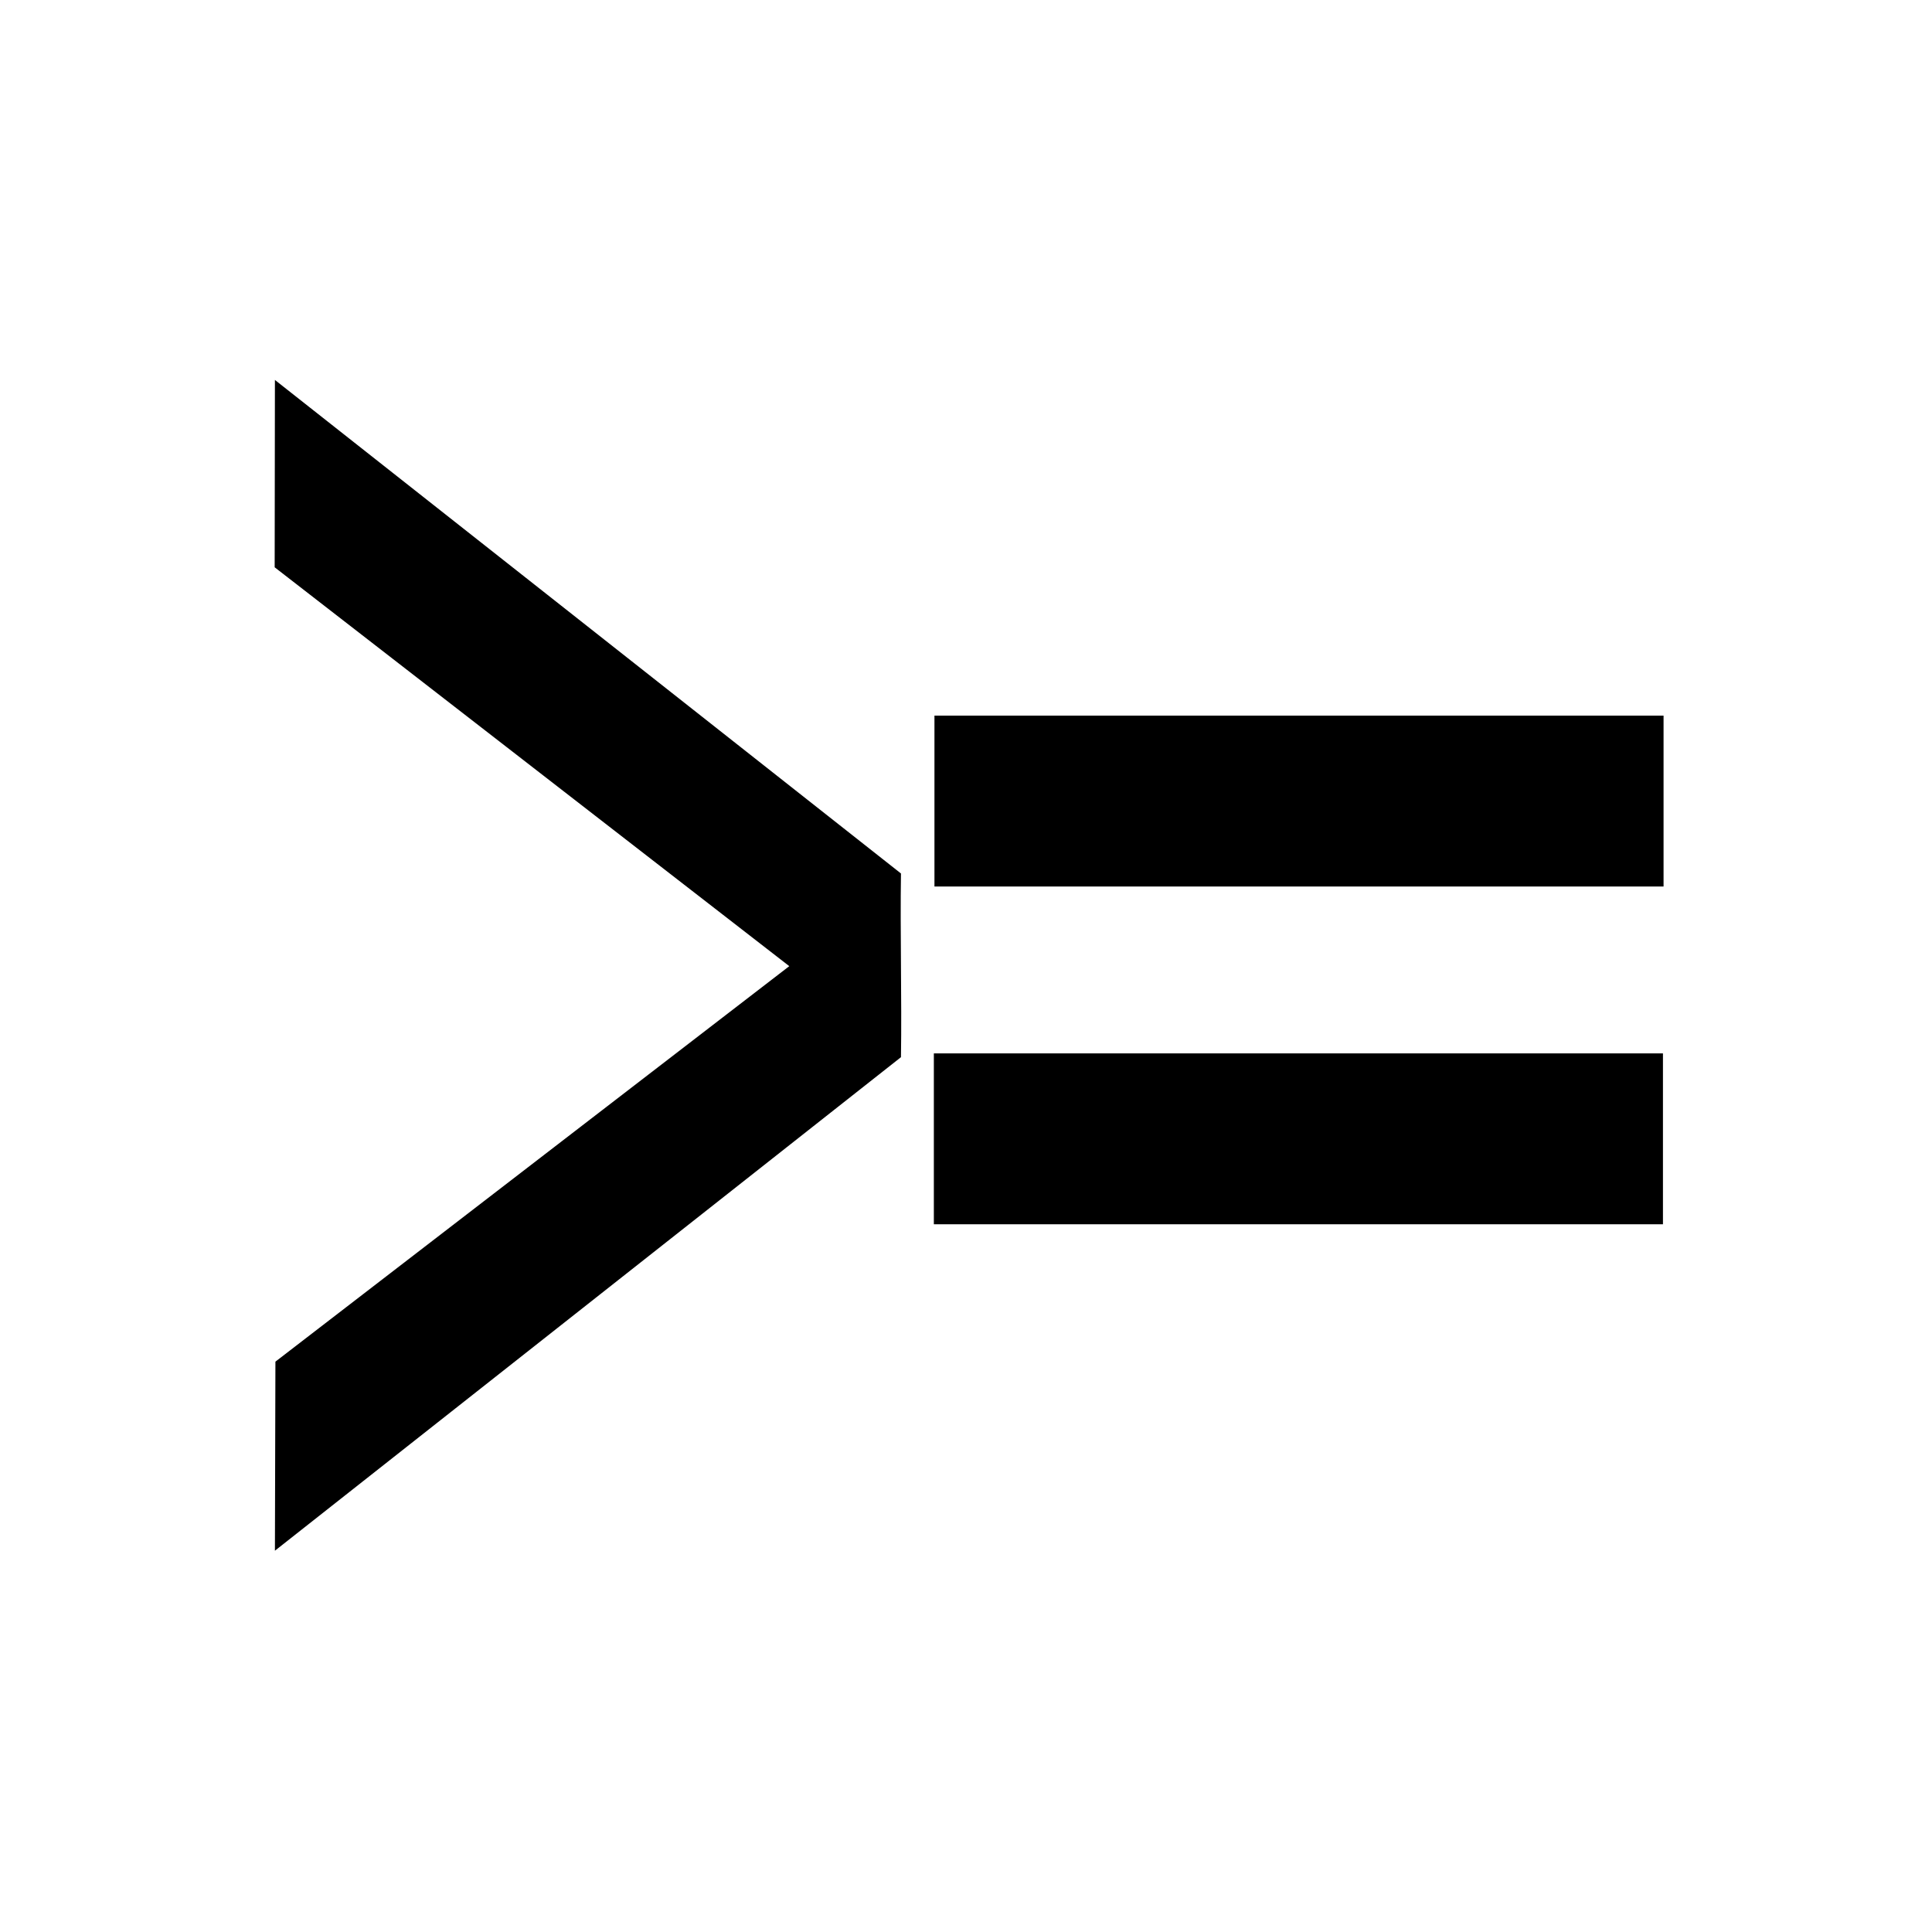
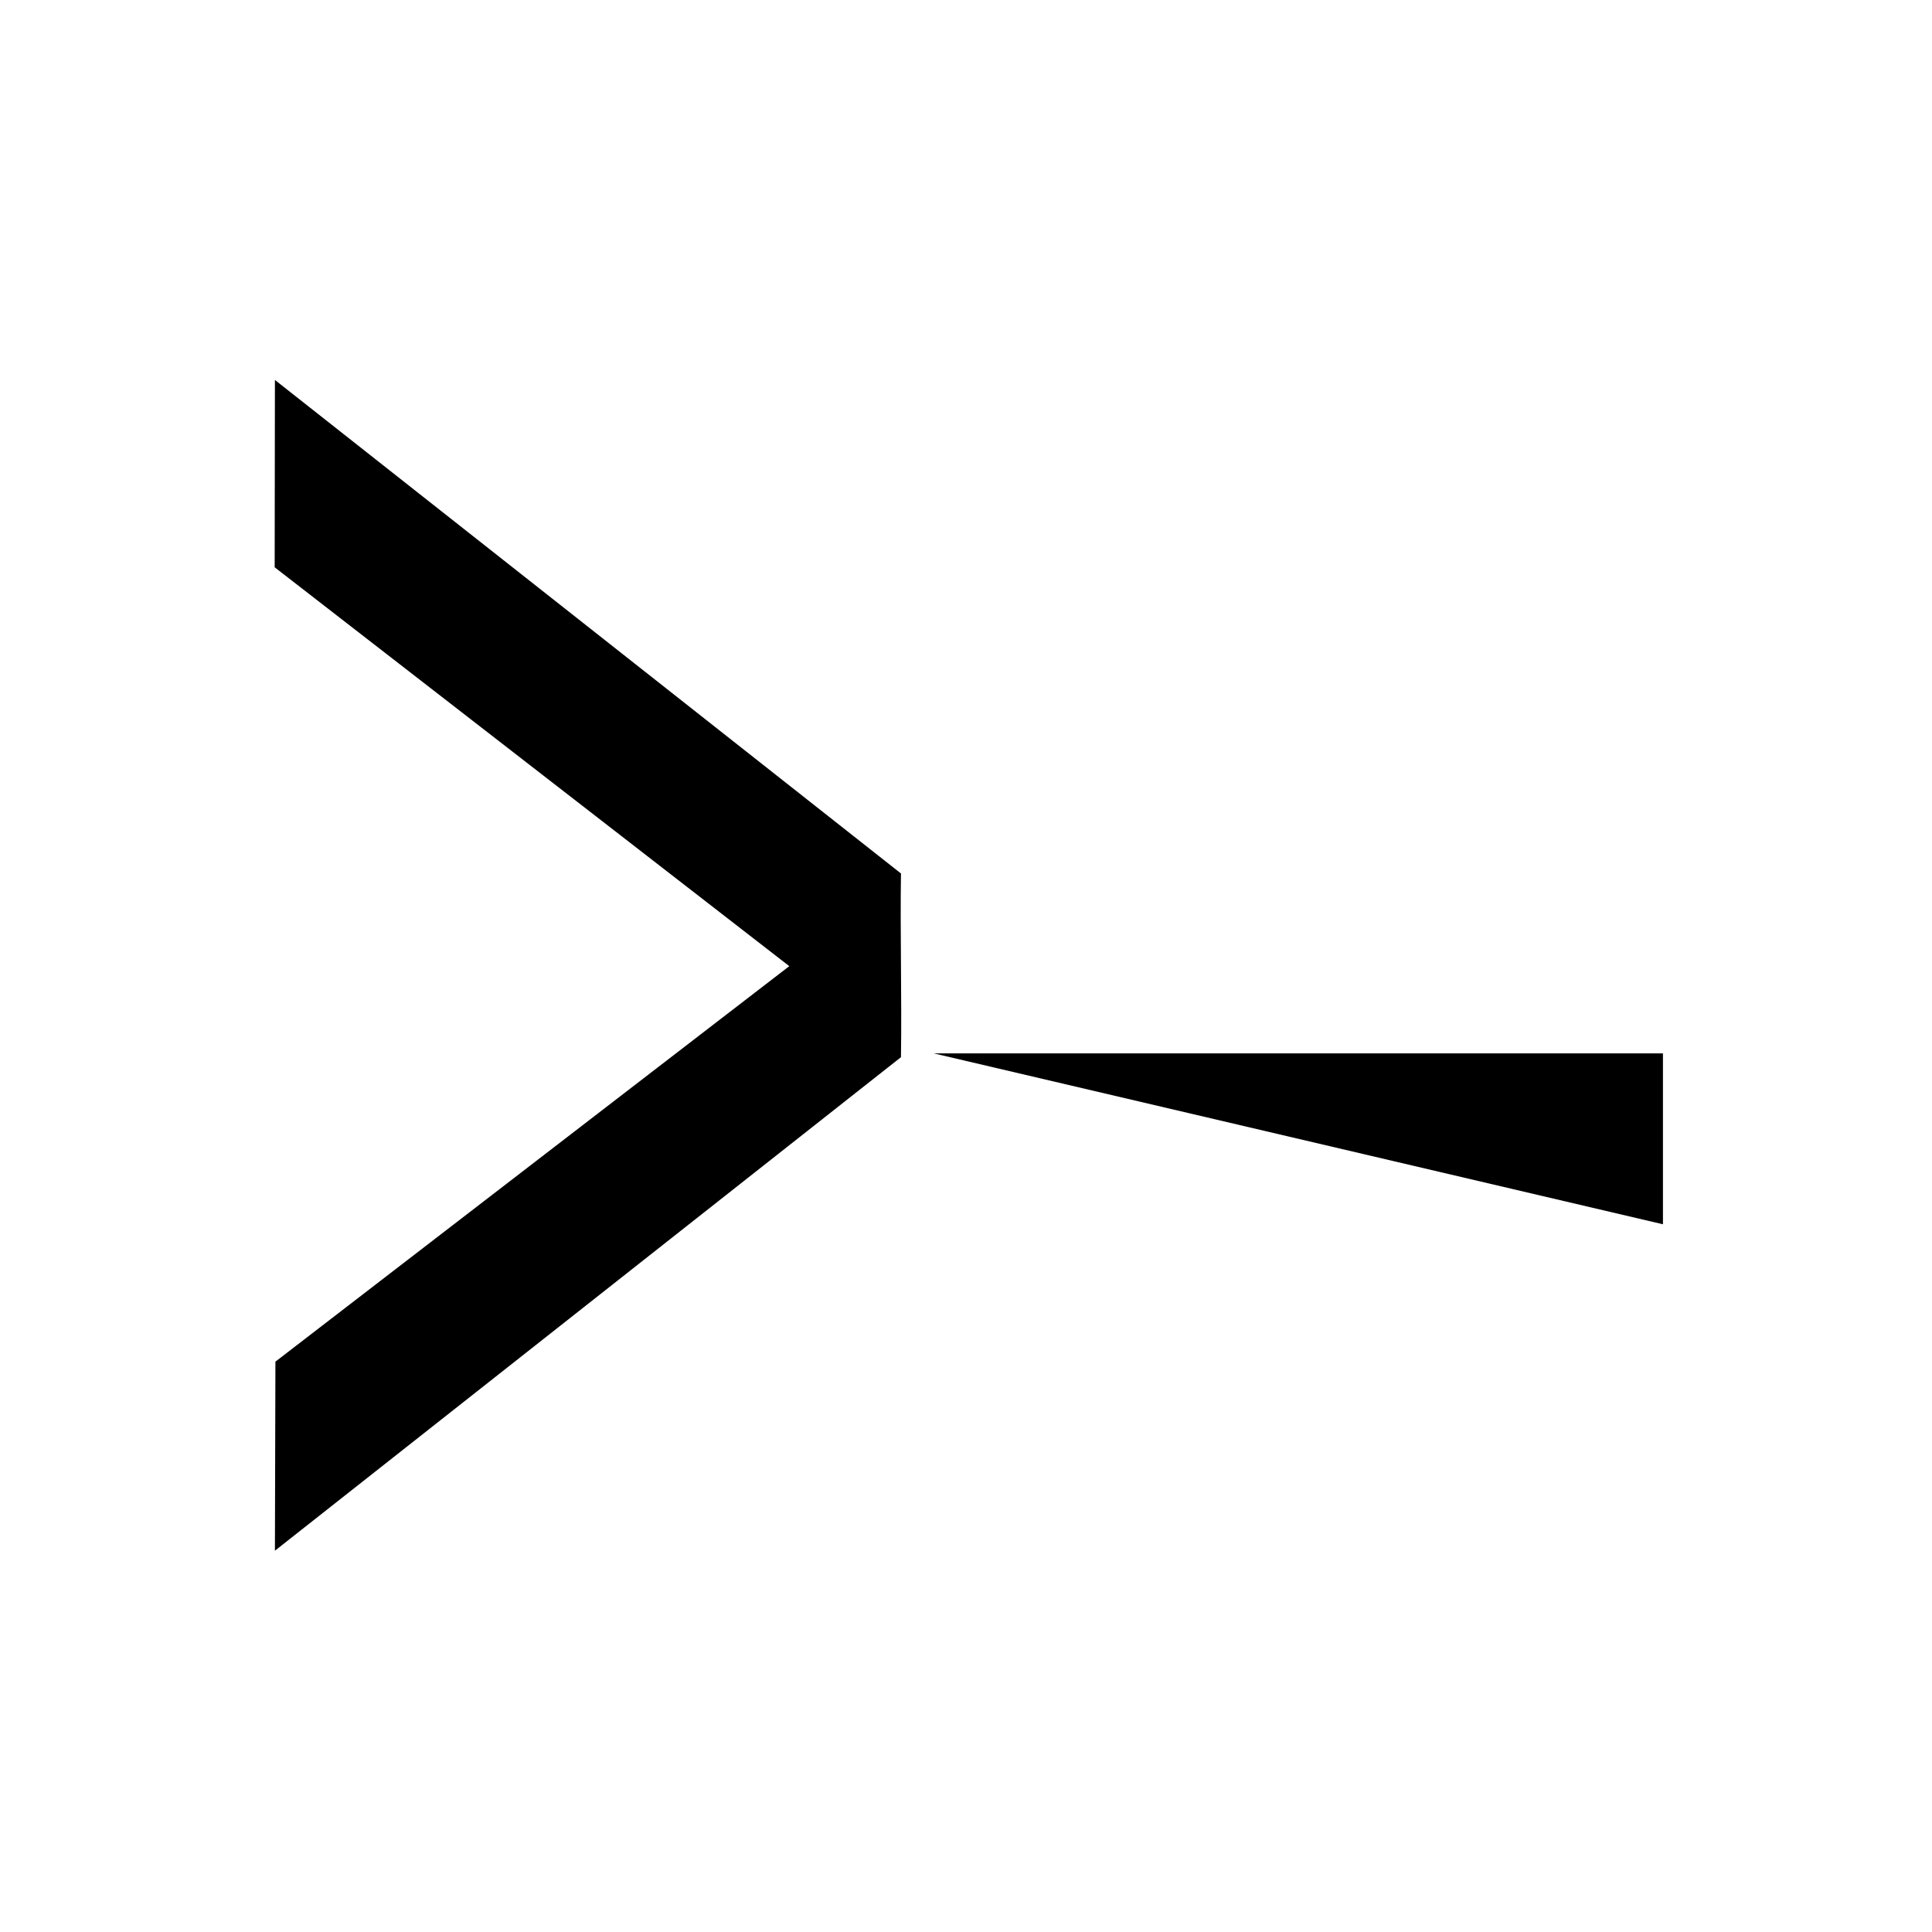
<svg xmlns="http://www.w3.org/2000/svg" fill="#000000" width="800px" height="800px" version="1.1" viewBox="144 144 512 512">
  <g>
    <path d="m216.79 294.34 0.066-49.648 165.91 130.79c-0.238 15.441 0.238 33.238 0 48.68l-165.91 130.79 0.133-50.102 136.18-104.81z" />
-     <path d="m391.64 333.65h193.22v45.285h-193.22z" />
-     <path d="m391.48 423.16h193.22v45.285h-193.22z" />
+     <path d="m391.48 423.16h193.22v45.285z" />
  </g>
</svg>